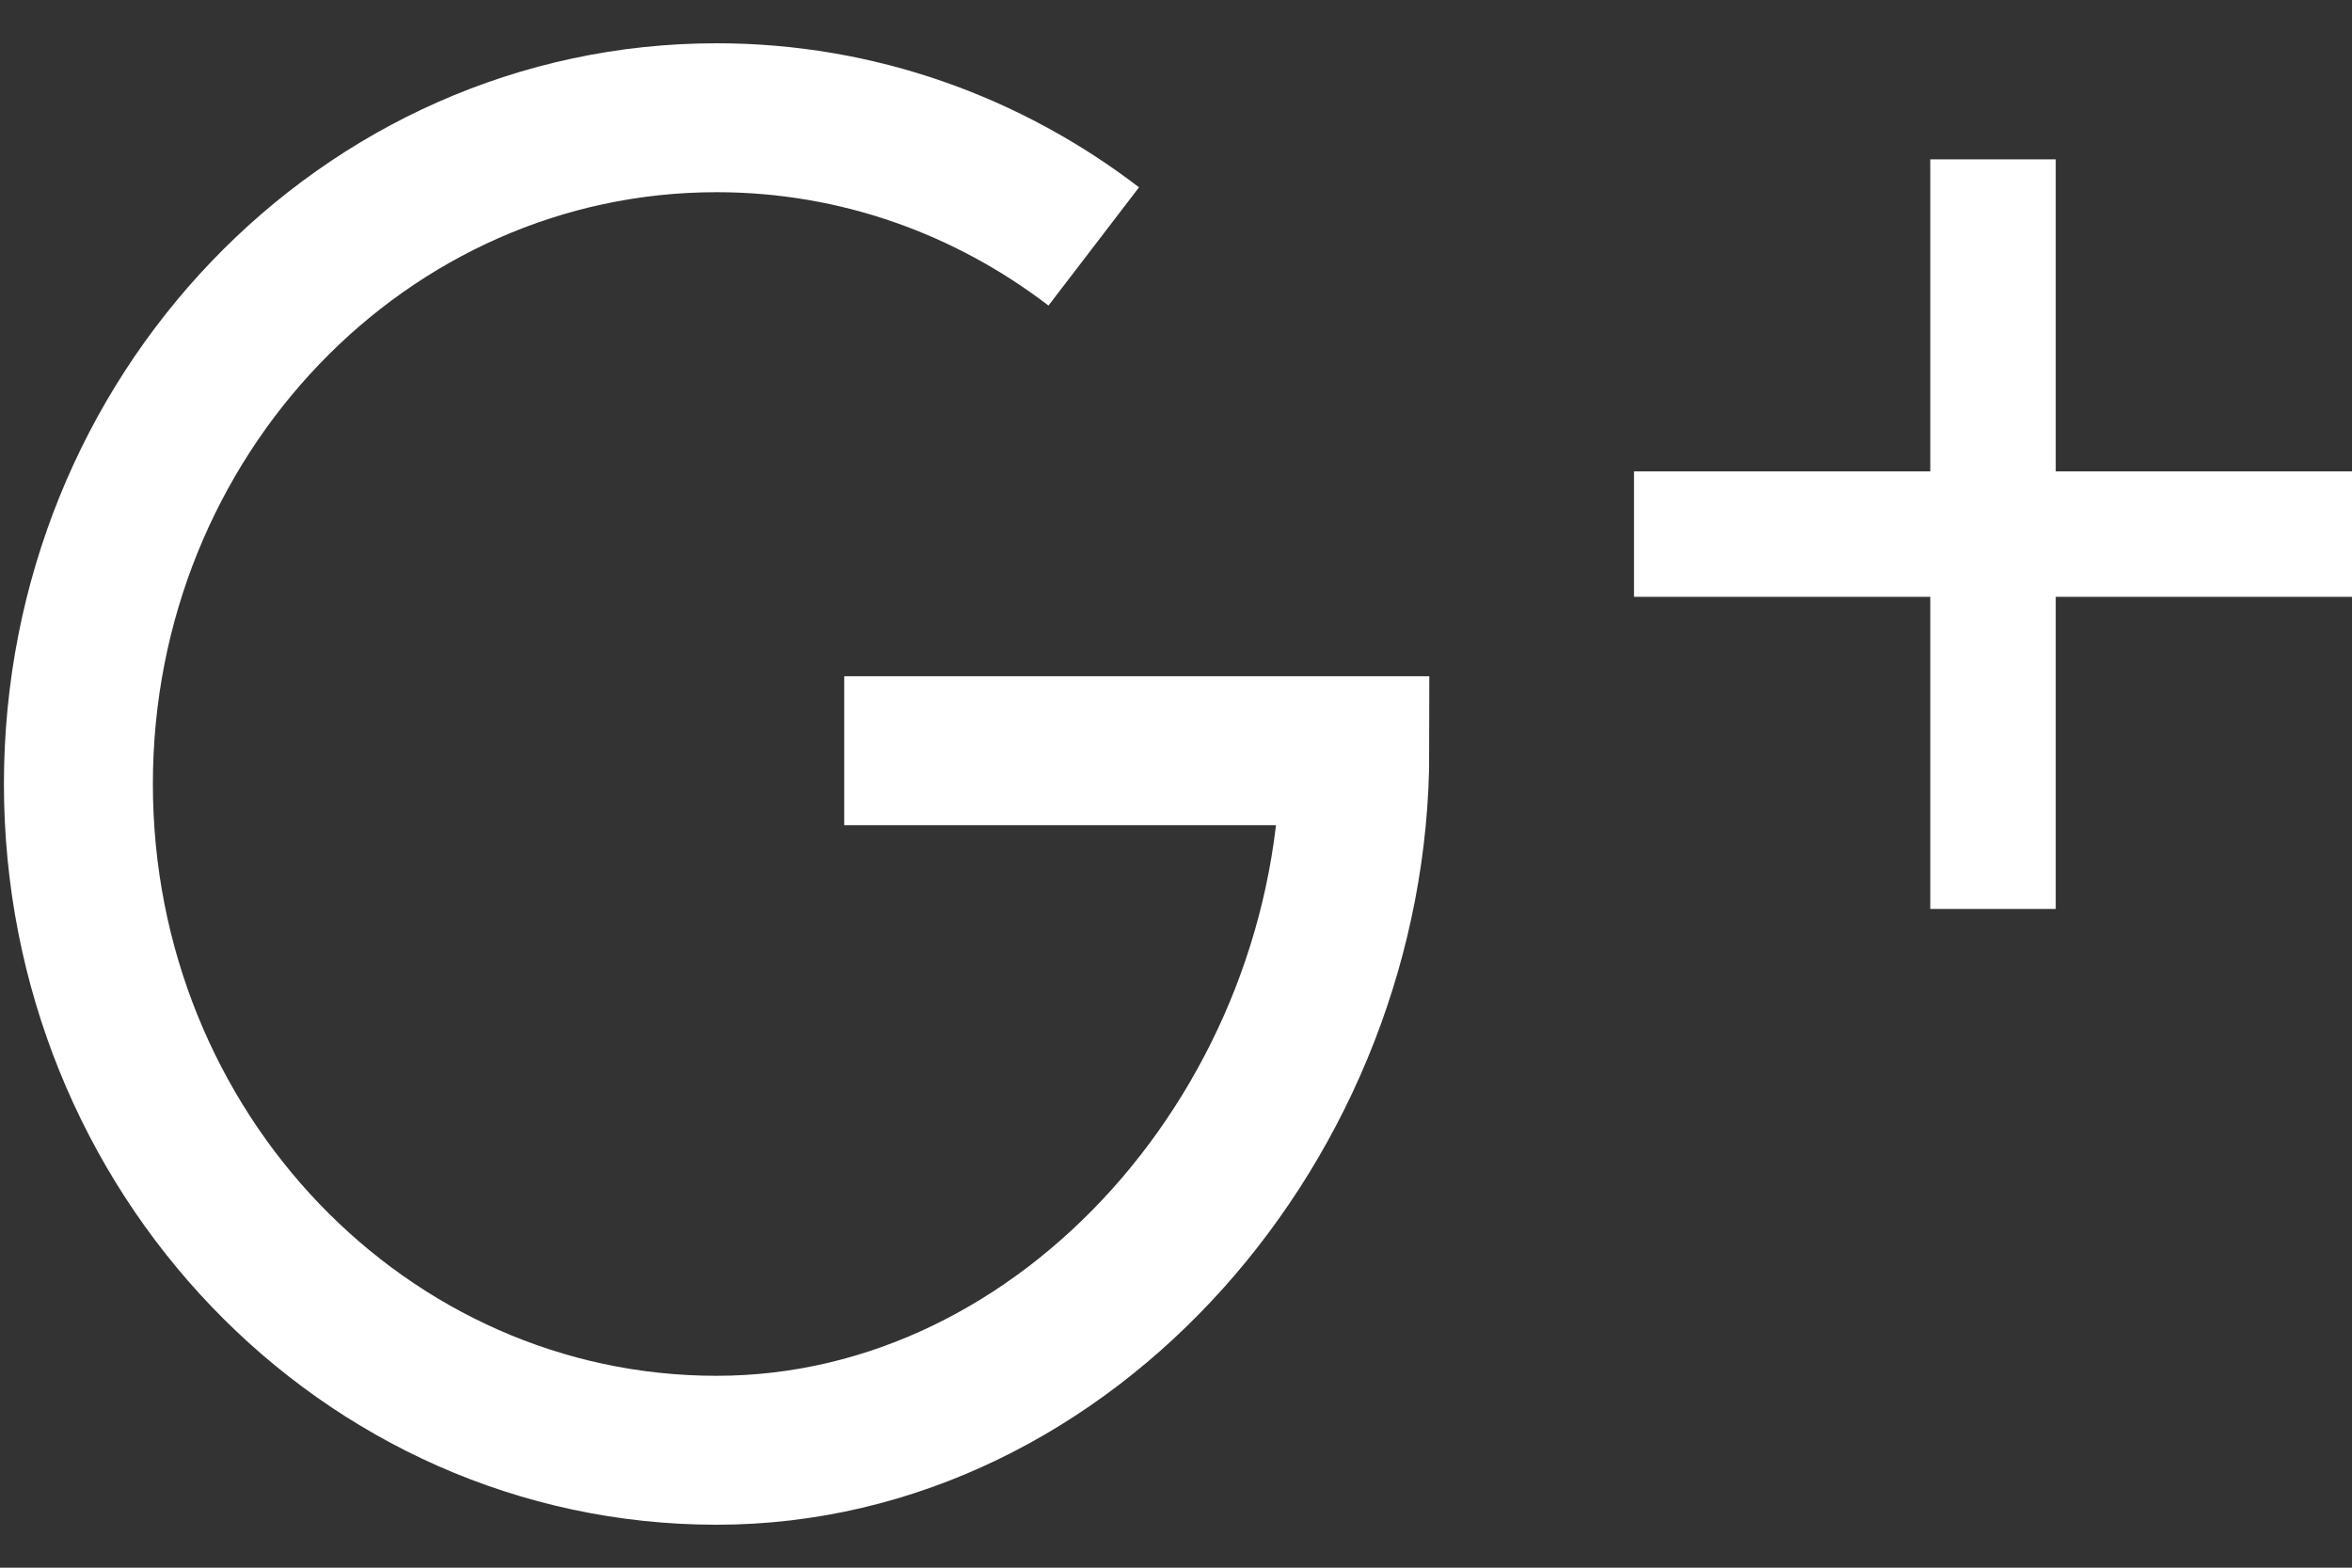
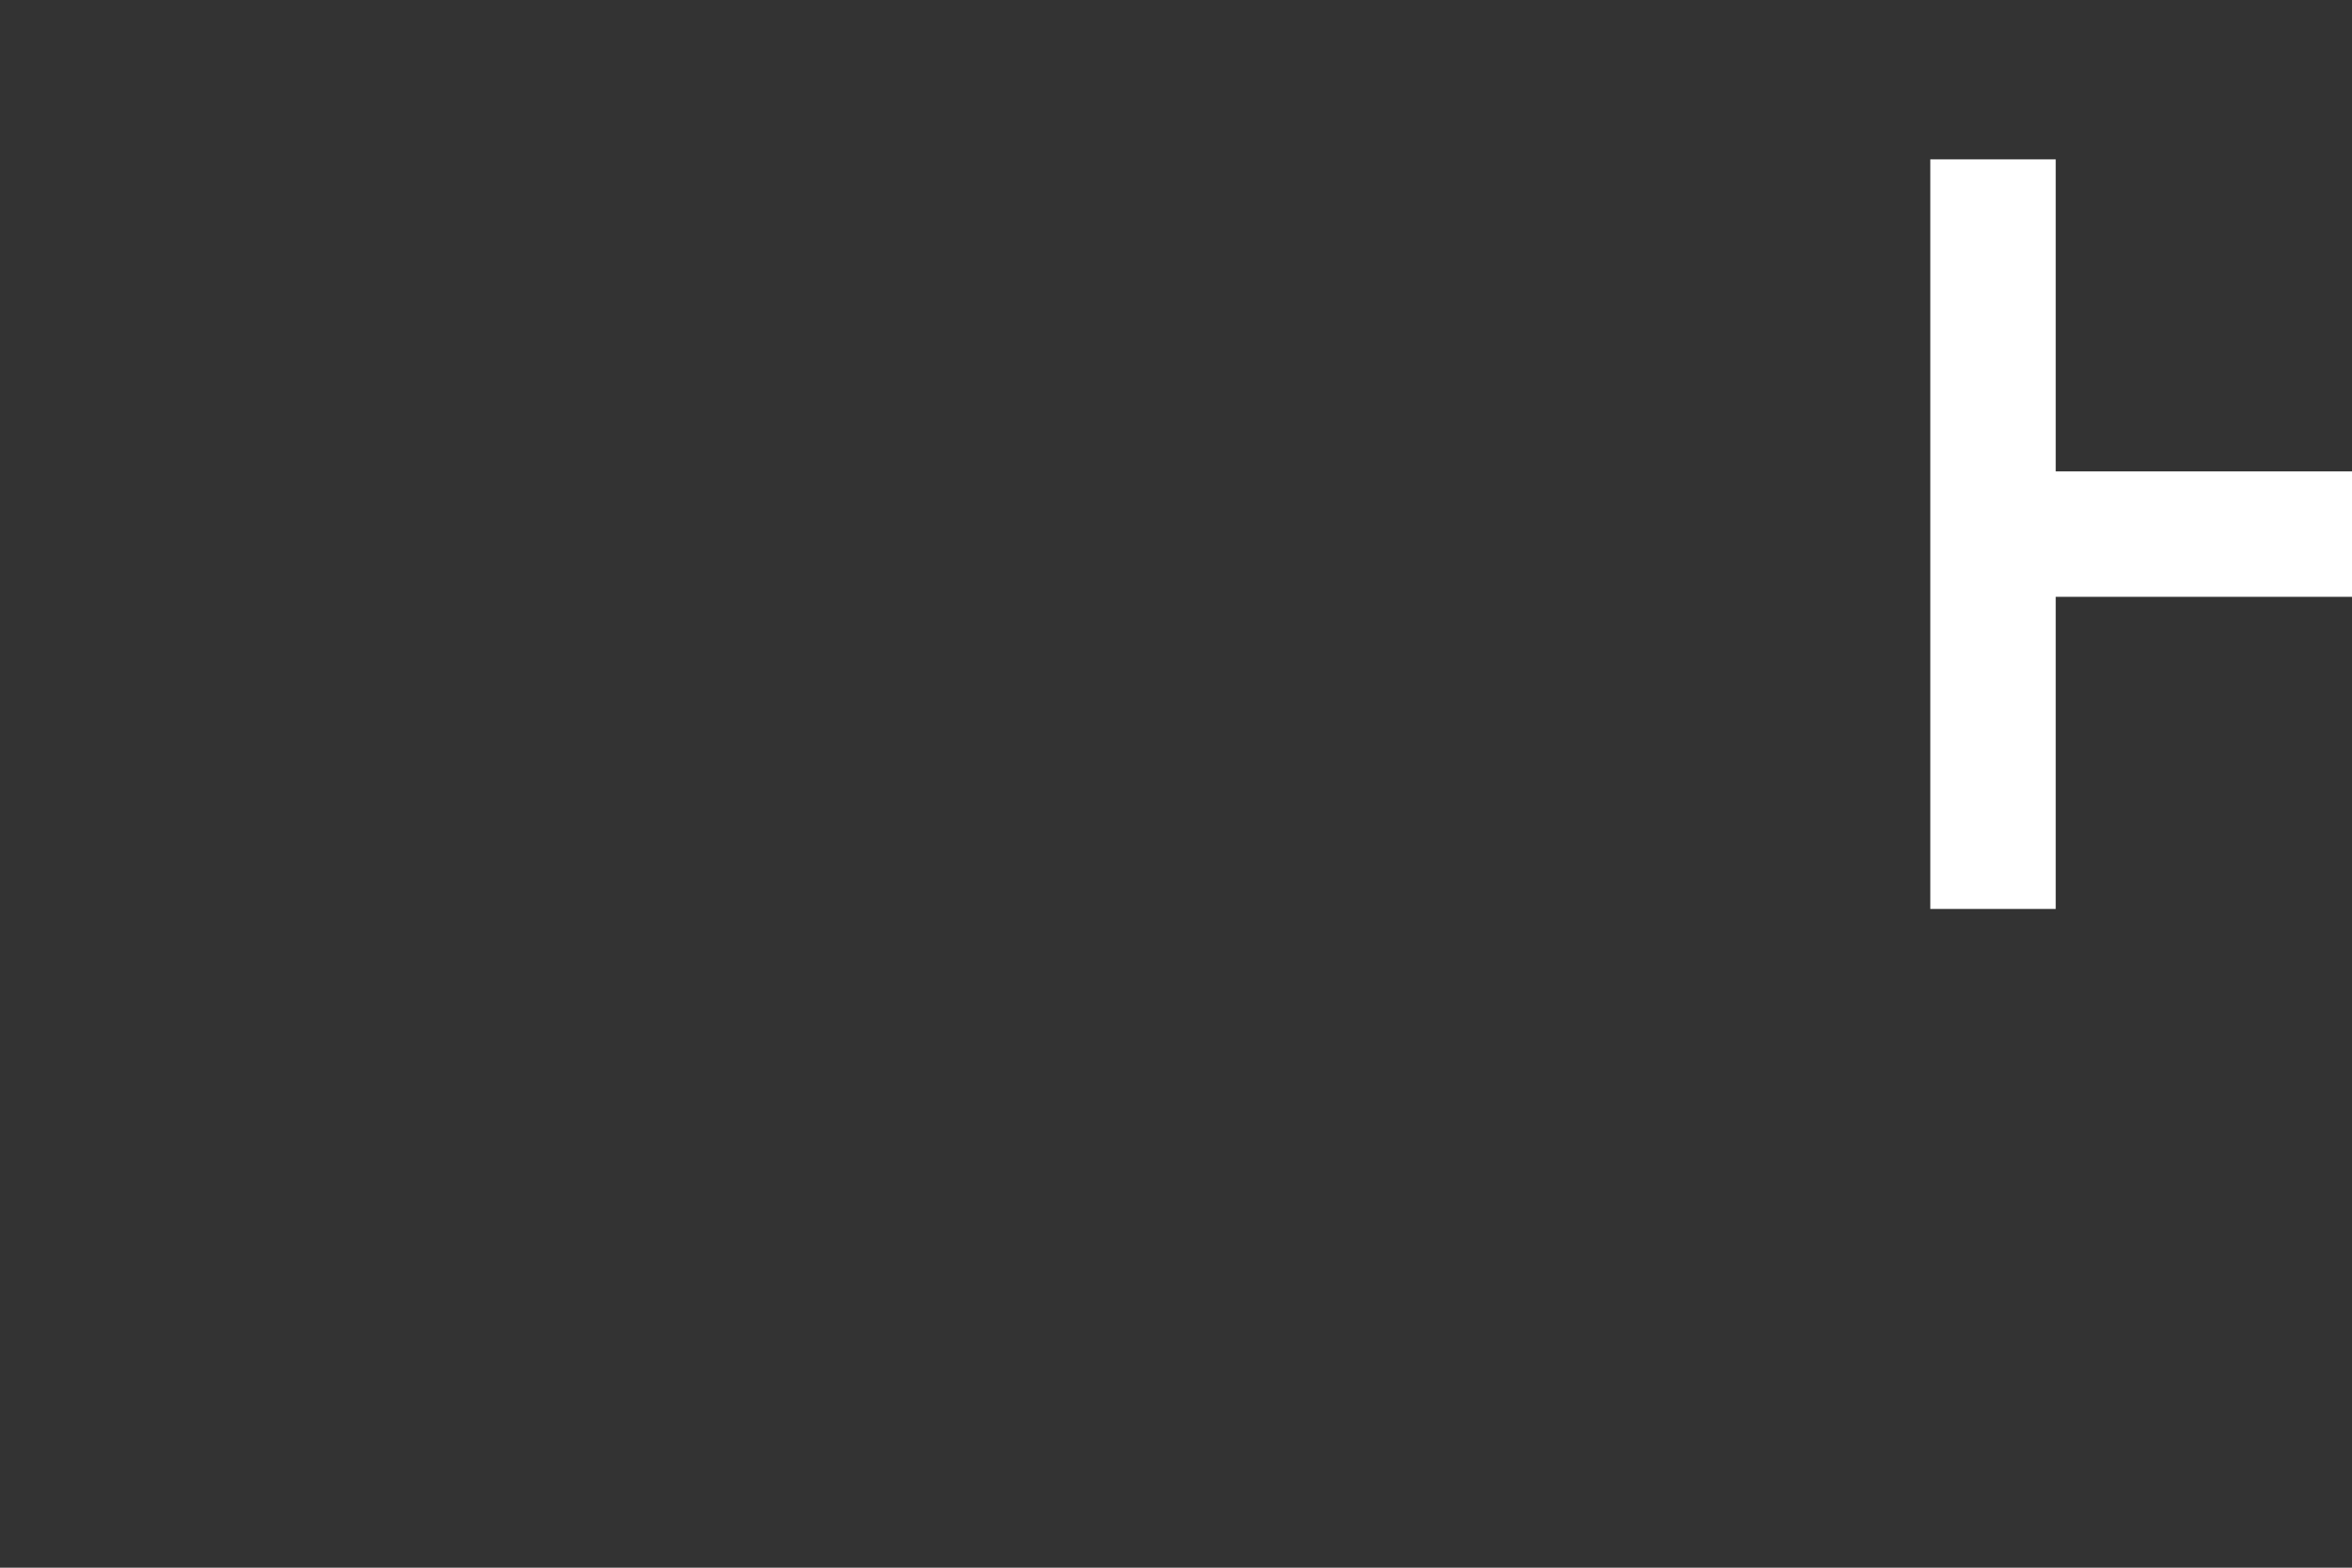
<svg xmlns="http://www.w3.org/2000/svg" width="30" height="20" viewBox="0 0 30 20" fill="none">
  <rect x="0" y="0" width="30" height="20" fill="#333333" stroke="none" />
-   <path d="M13.951 3.144C12.603 2.112 10.94 1.502 9.14 1.502C4.645 1.502 1 5.308 1 10.002C1 14.696 4.645 18.502 9.14 18.502C13.636 18.502 17.281 14.271 17.281 9.577C12.396 9.577 11.04 9.577 10.768 9.577" stroke="white" stroke-width="1.9" />
-   <path d="M25.421 2.033V6.814M25.421 11.596V6.814M25.421 6.814H30H20.842" stroke="white" stroke-width="1.6" />
+   <path d="M25.421 2.033V6.814M25.421 11.596V6.814M25.421 6.814H30" stroke="white" stroke-width="1.6" />
</svg>